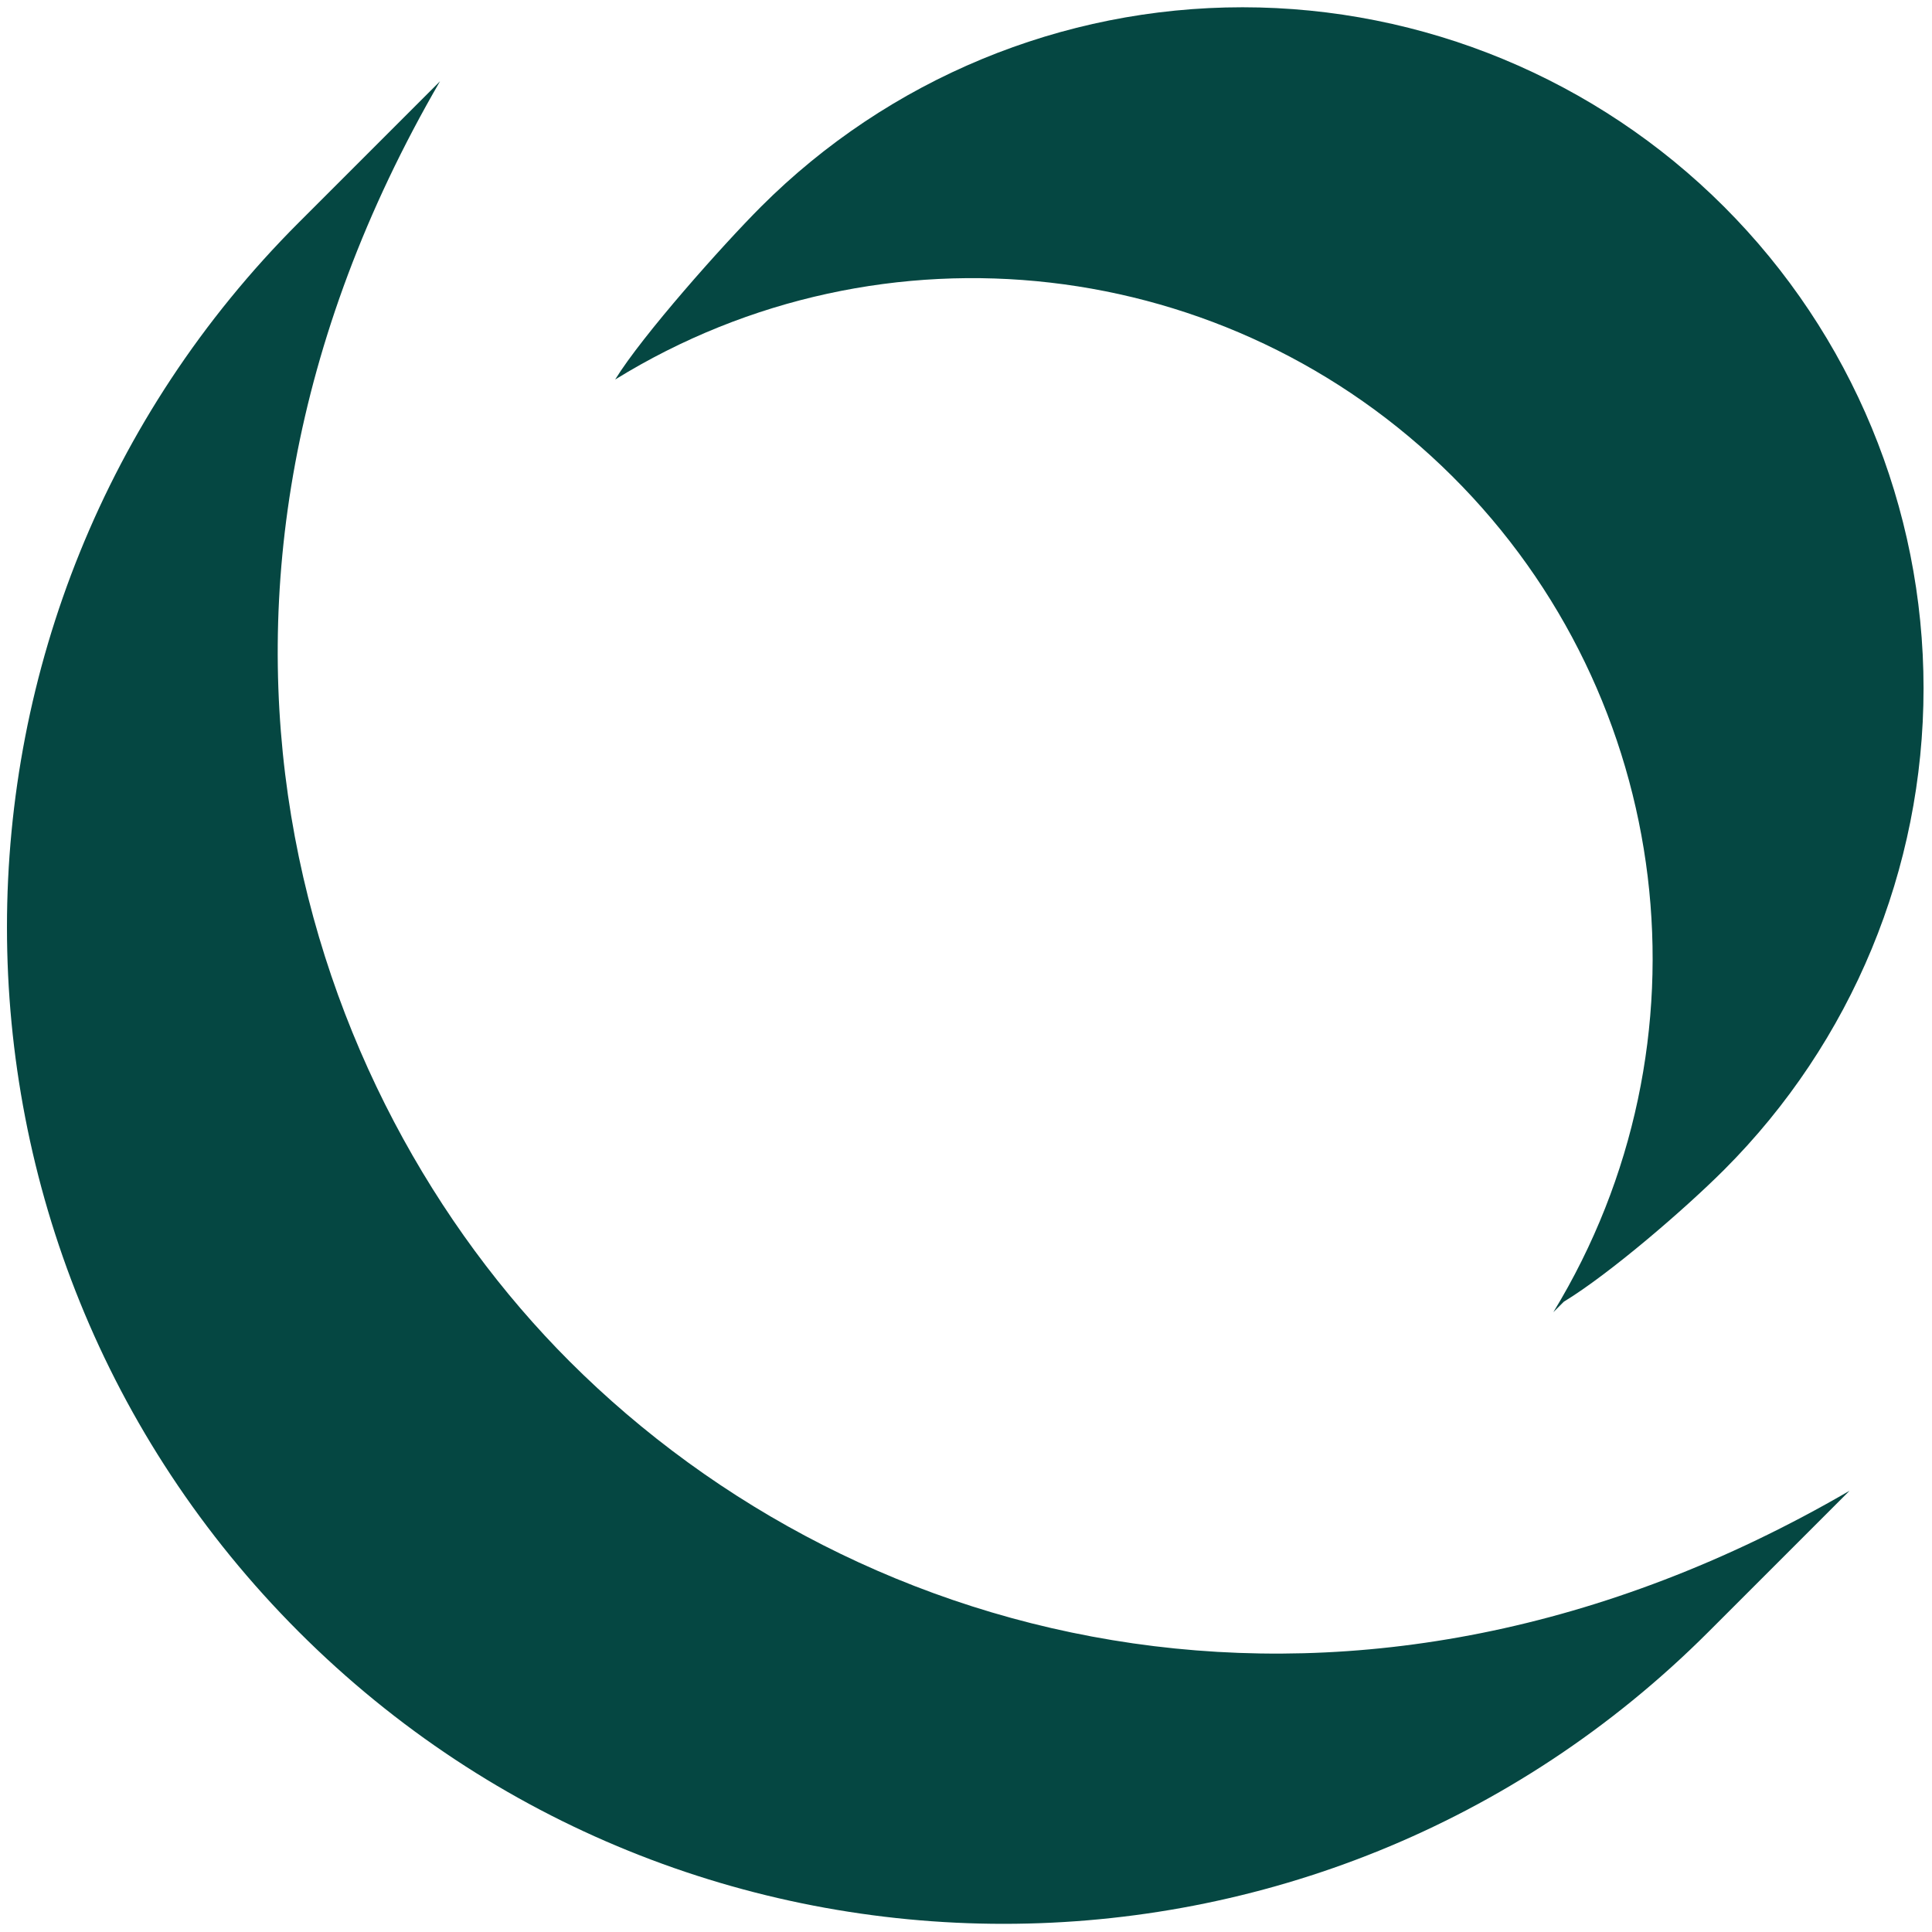
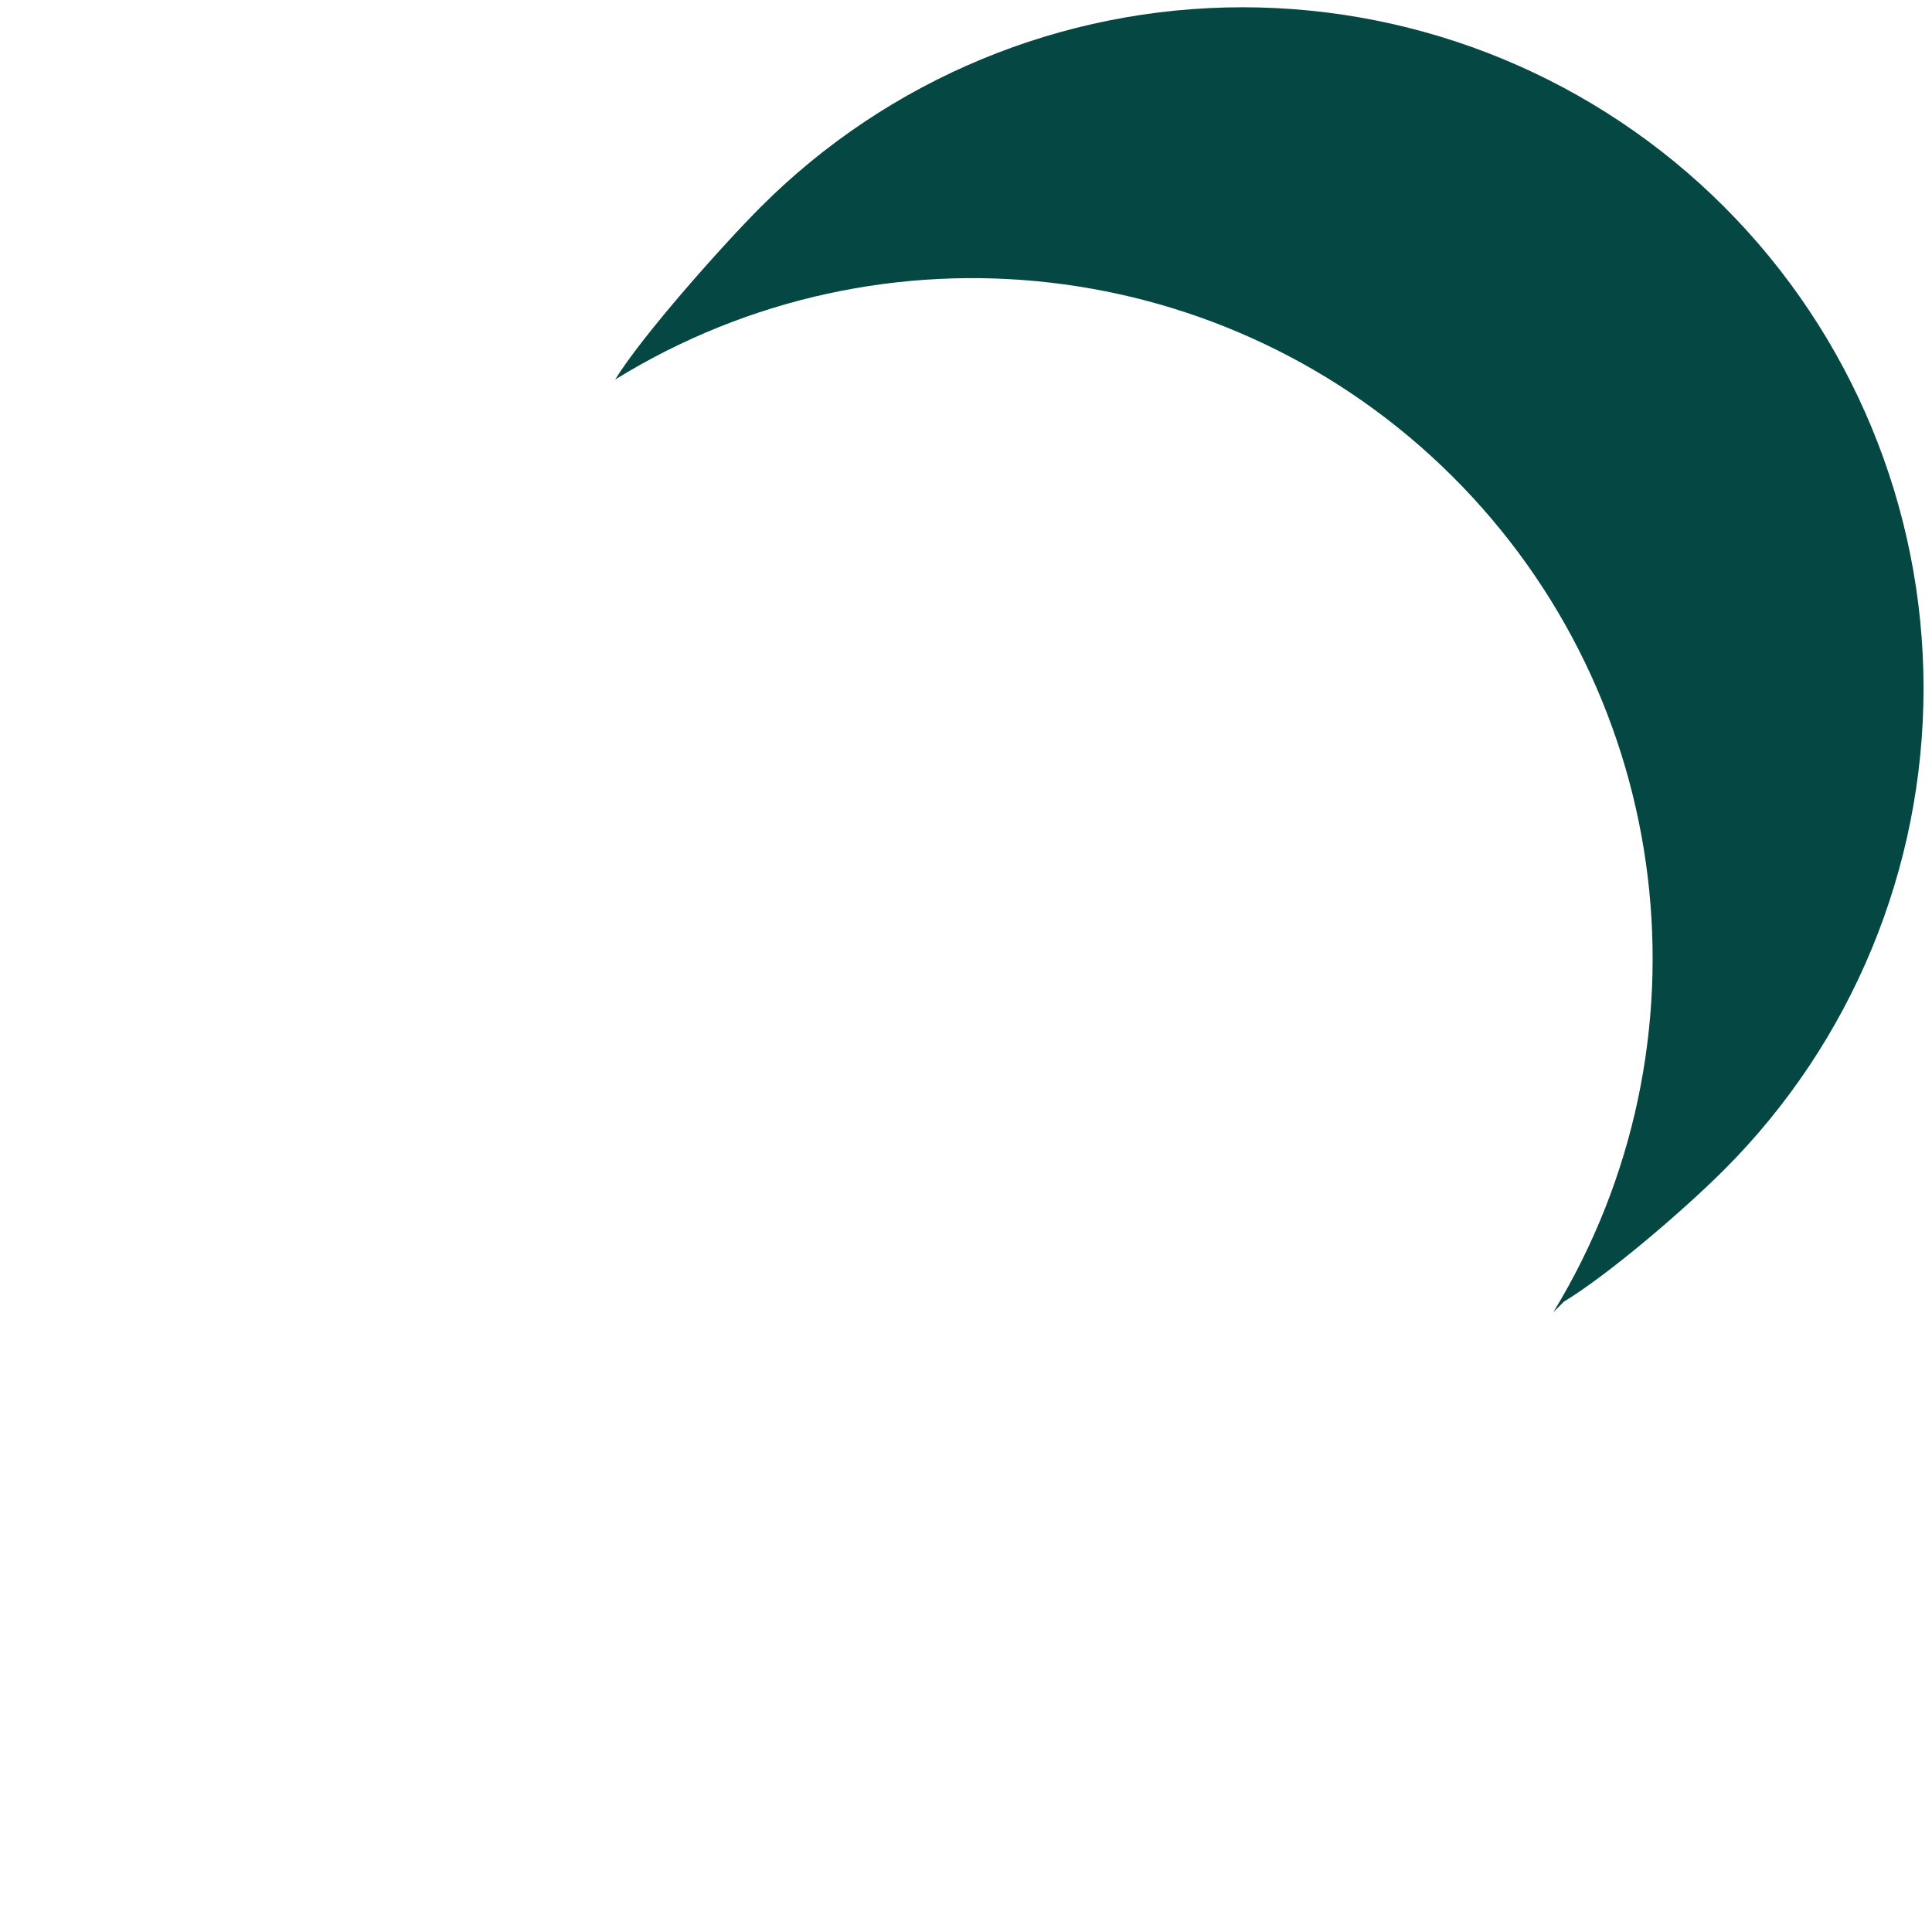
<svg xmlns="http://www.w3.org/2000/svg" width="181px" height="181px" viewBox="0 0 181 181" version="1.1">
  <title>ethos</title>
  <g id="Page-1" stroke="none" stroke-width="1" fill="none" fill-rule="evenodd">
    <g id="ethos" transform="translate(0.653, 0.681)" fill="#054742" fill-rule="nonzero">
      <path d="M160.868,18.687 C148.903,6.722 132.675,0 115.754,0 C98.833,0 82.605,6.722 70.64,18.687 C67.04,22.293 59.54,30.723 56.978,34.875 C82.056,19.396 114.476,23.132 135.376,43.91 C156.276,64.687 160.203,97.085 144.872,122.253 L145.856,121.269 C150.128,118.677 157.178,112.605 160.868,108.915 C172.833,96.95 179.555,80.722 179.555,63.801 C179.555,46.88 172.833,30.652 160.868,18.687" id="Shape" />
-       <path d="M52.703,126.854 C27.635,101.786 12.281,55.676 40.571,6.932 L27.347,20.156 C-9.117,56.622 -9.116,115.743 27.35,152.207 C63.816,188.671 122.937,188.67 159.401,152.204 L172.625,138.98 C126.203,165.968 80.009,154.16 52.703,126.854" id="Shape" />
    </g>
  </g>
</svg>